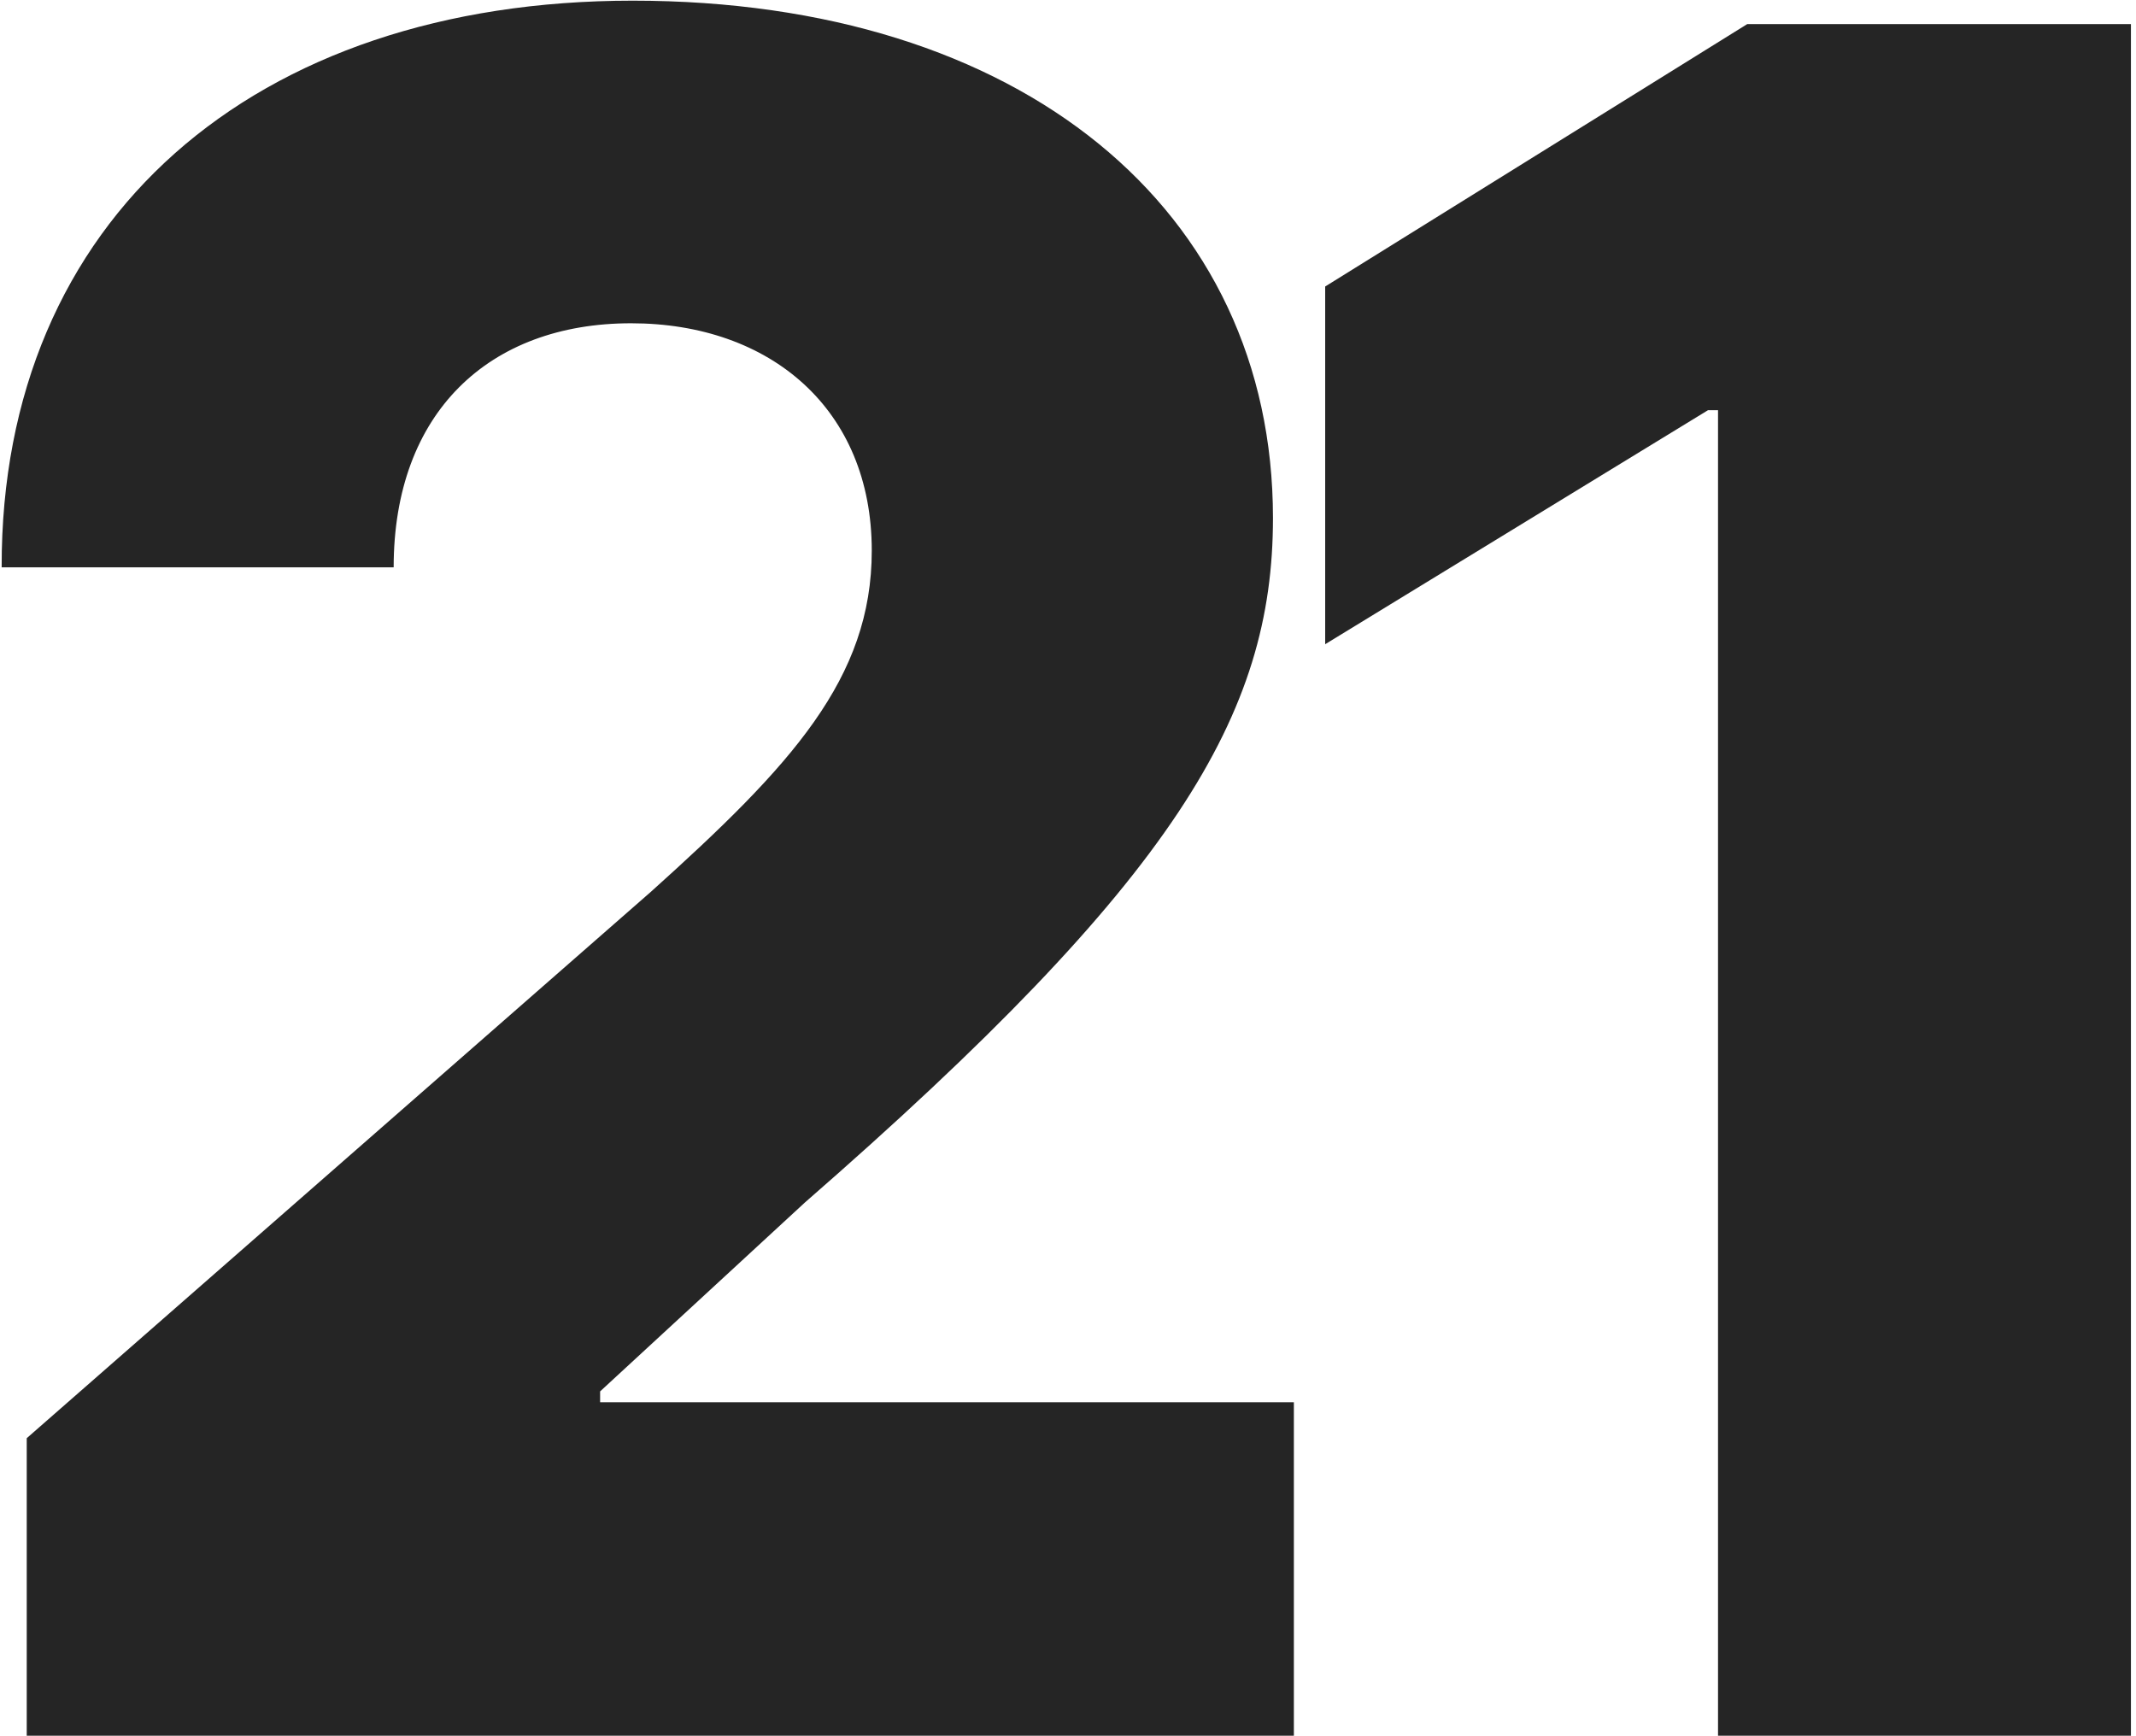
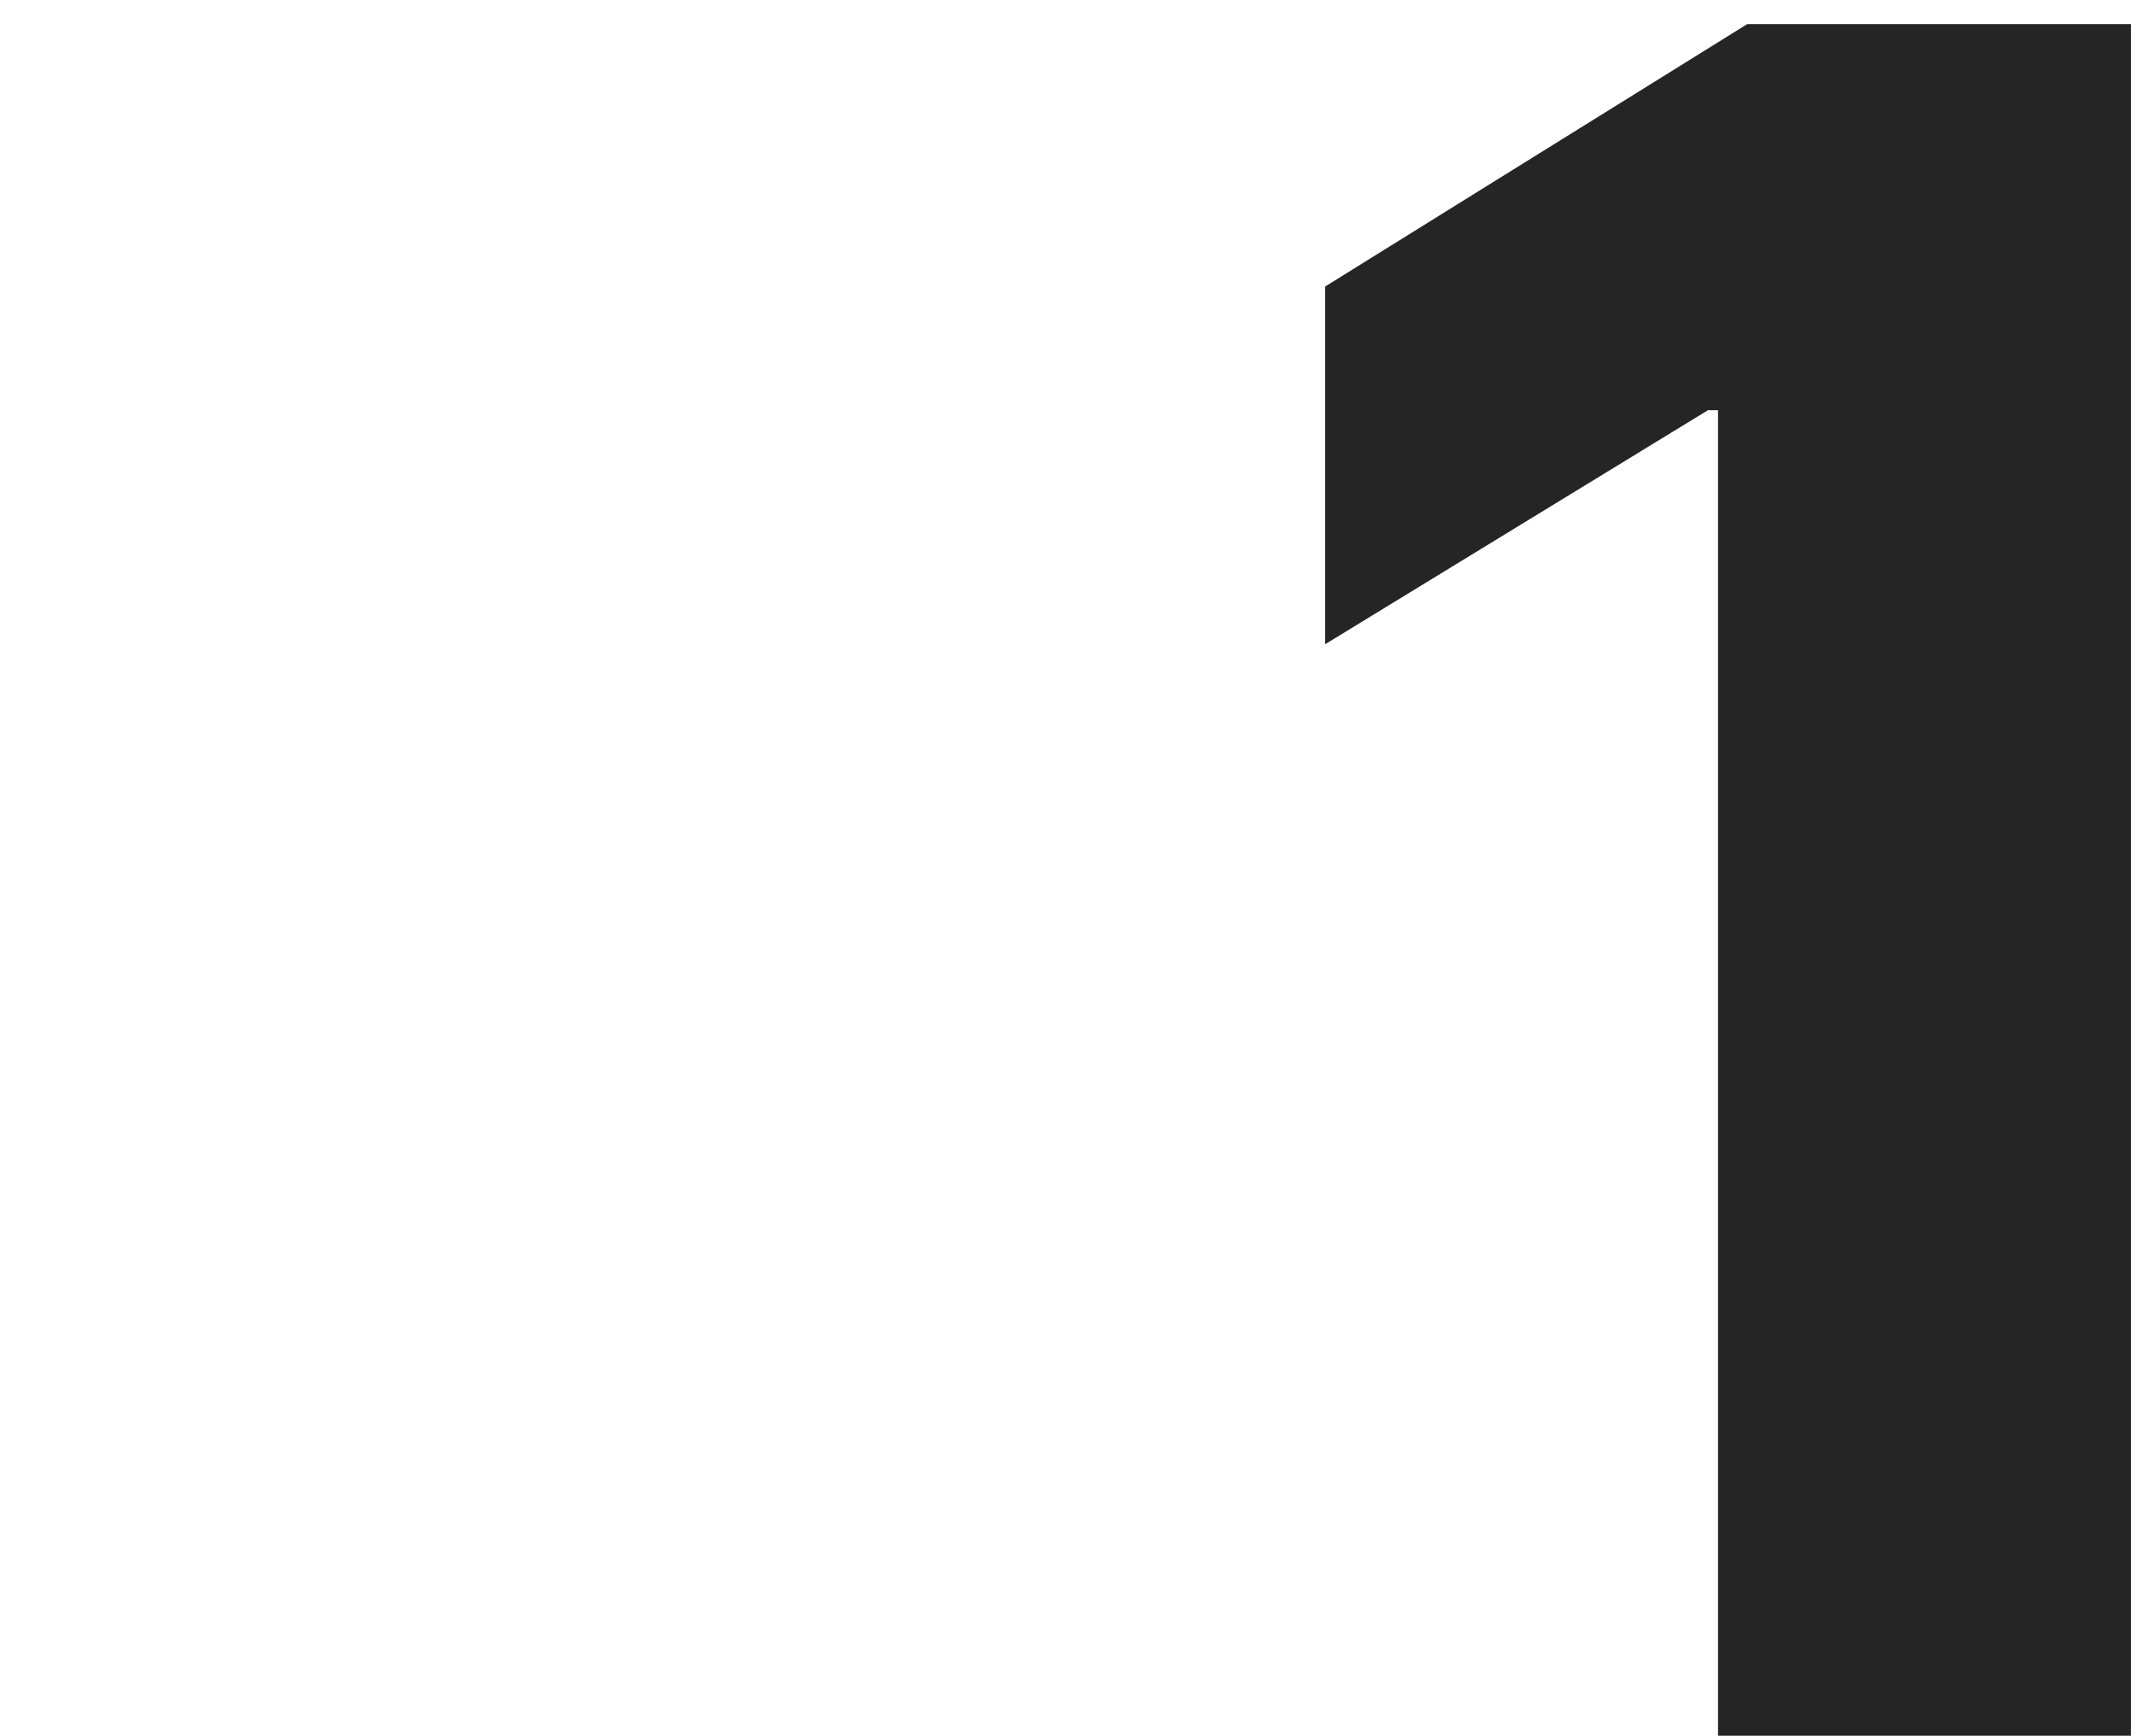
<svg xmlns="http://www.w3.org/2000/svg" width="363" height="295" viewBox="0 0 363 295" fill="none">
-   <path d="M4.543 295H219.884V238.324H101.986V236.477L136.787 204.375C199.855 149.403 216.333 121.42 216.333 88.04C216.333 35.625 173.577 0.114 107.526 0.114C43.179 0.114 0.14 37.188 0.282 96.421H66.901C66.901 70.142 83.094 54.943 107.242 54.943C130.963 54.943 148.151 69.574 148.151 93.58C148.151 115.313 134.515 130.085 110.651 151.534L4.543 244.432V295Z" fill="#252525" />
  <path d="M362.138 4.091H296.939L225.206 48.693V109.489L290.263 69.716H291.968V295H362.138V4.091Z" fill="#252525" />
</svg>